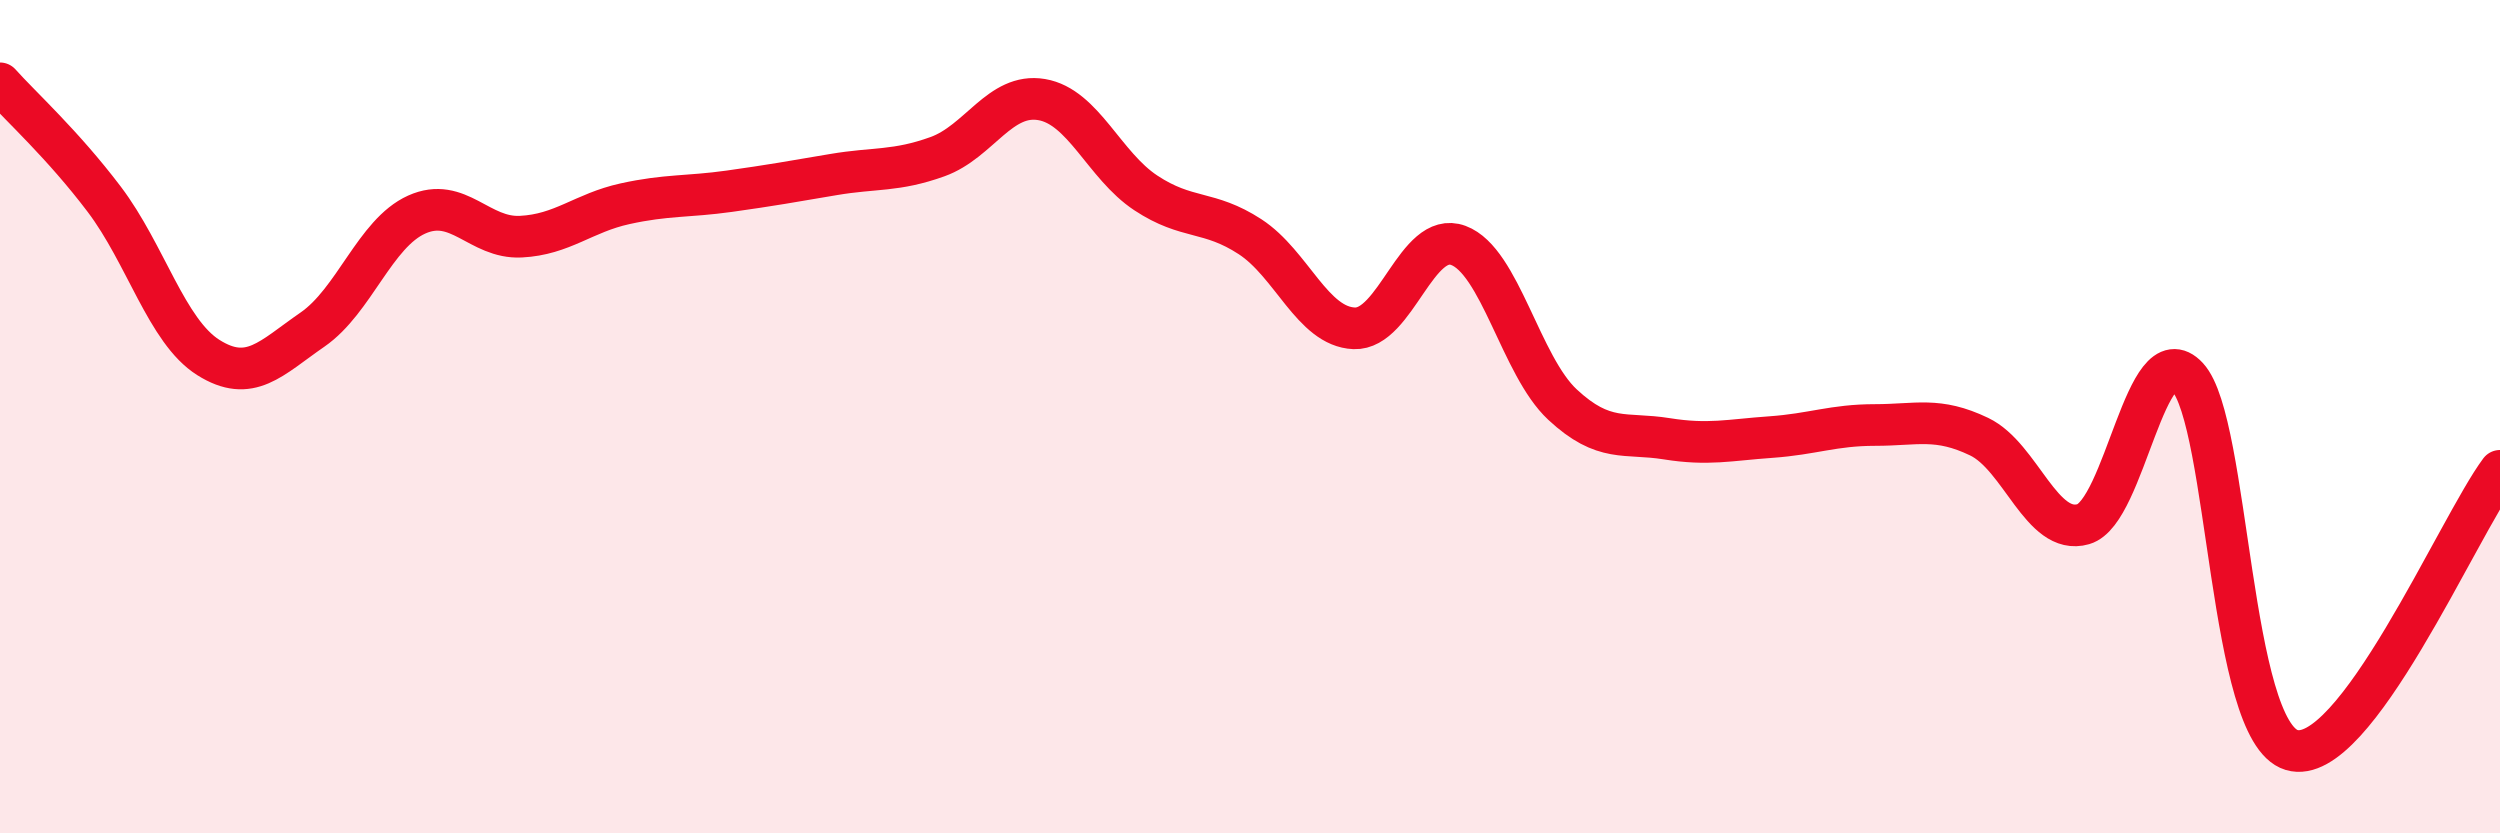
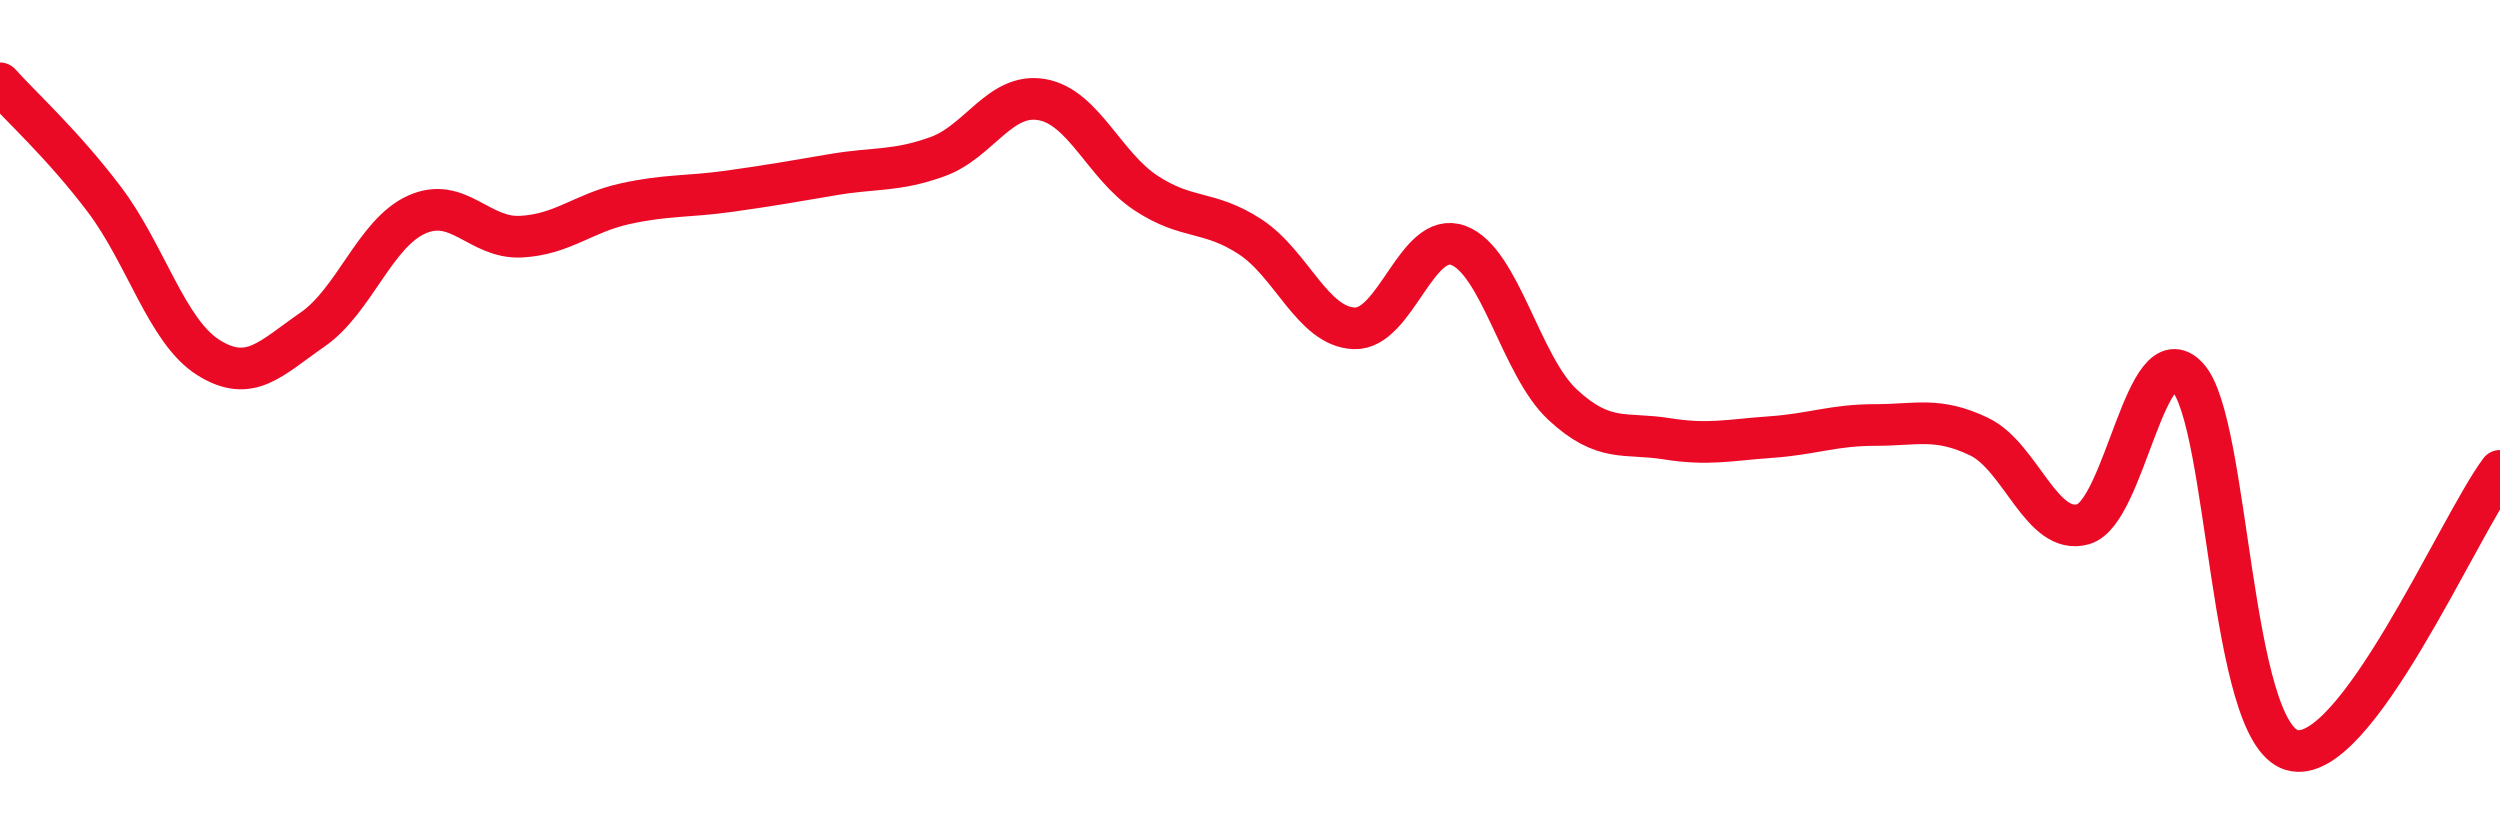
<svg xmlns="http://www.w3.org/2000/svg" width="60" height="20" viewBox="0 0 60 20">
-   <path d="M 0,2 C 0.5,2.56 1.5,3.46 2.5,4.78 C 3.5,6.1 4,7.95 5,8.58 C 6,9.21 6.5,8.6 7.5,7.91 C 8.5,7.22 9,5.6 10,5.15 C 11,4.7 11.5,5.73 12.5,5.68 C 13.5,5.63 14,5.11 15,4.89 C 16,4.67 16.5,4.73 17.5,4.59 C 18.5,4.45 19,4.36 20,4.19 C 21,4.02 21.5,4.12 22.5,3.76 C 23.5,3.4 24,2.22 25,2.39 C 26,2.56 26.5,3.97 27.5,4.63 C 28.5,5.29 29,5.03 30,5.68 C 31,6.33 31.5,7.84 32.5,7.88 C 33.5,7.92 34,5.52 35,5.89 C 36,6.26 36.5,8.78 37.5,9.71 C 38.5,10.64 39,10.37 40,10.53 C 41,10.69 41.5,10.56 42.5,10.49 C 43.5,10.42 44,10.2 45,10.2 C 46,10.2 46.5,10 47.5,10.48 C 48.5,10.96 49,12.87 50,12.58 C 51,12.29 51.5,7.97 52.5,9.05 C 53.5,10.13 53.5,17.55 55,18 C 56.5,18.45 59,12.64 60,11.3L60 20L0 20Z" fill="#EB0A25" opacity="0.1" stroke-linecap="round" stroke-linejoin="round" />
  <path d="M 0,2 C 0.5,2.56 1.5,3.46 2.5,4.78 C 3.5,6.1 4,7.95 5,8.58 C 6,9.21 6.5,8.6 7.5,7.91 C 8.5,7.22 9,5.6 10,5.15 C 11,4.7 11.5,5.73 12.5,5.68 C 13.5,5.63 14,5.11 15,4.89 C 16,4.67 16.5,4.73 17.5,4.59 C 18.5,4.45 19,4.36 20,4.19 C 21,4.02 21.5,4.12 22.5,3.76 C 23.5,3.4 24,2.22 25,2.39 C 26,2.56 26.5,3.97 27.5,4.63 C 28.5,5.29 29,5.03 30,5.68 C 31,6.33 31.5,7.84 32.5,7.88 C 33.5,7.92 34,5.52 35,5.89 C 36,6.26 36.5,8.78 37.5,9.71 C 38.5,10.64 39,10.37 40,10.53 C 41,10.69 41.5,10.56 42.5,10.49 C 43.5,10.42 44,10.2 45,10.2 C 46,10.2 46.5,10 47.5,10.48 C 48.5,10.96 49,12.87 50,12.58 C 51,12.29 51.5,7.97 52.5,9.05 C 53.5,10.13 53.5,17.55 55,18 C 56.5,18.45 59,12.64 60,11.3" stroke="#EB0A25" stroke-width="1" fill="none" stroke-linecap="round" stroke-linejoin="round" />
</svg>